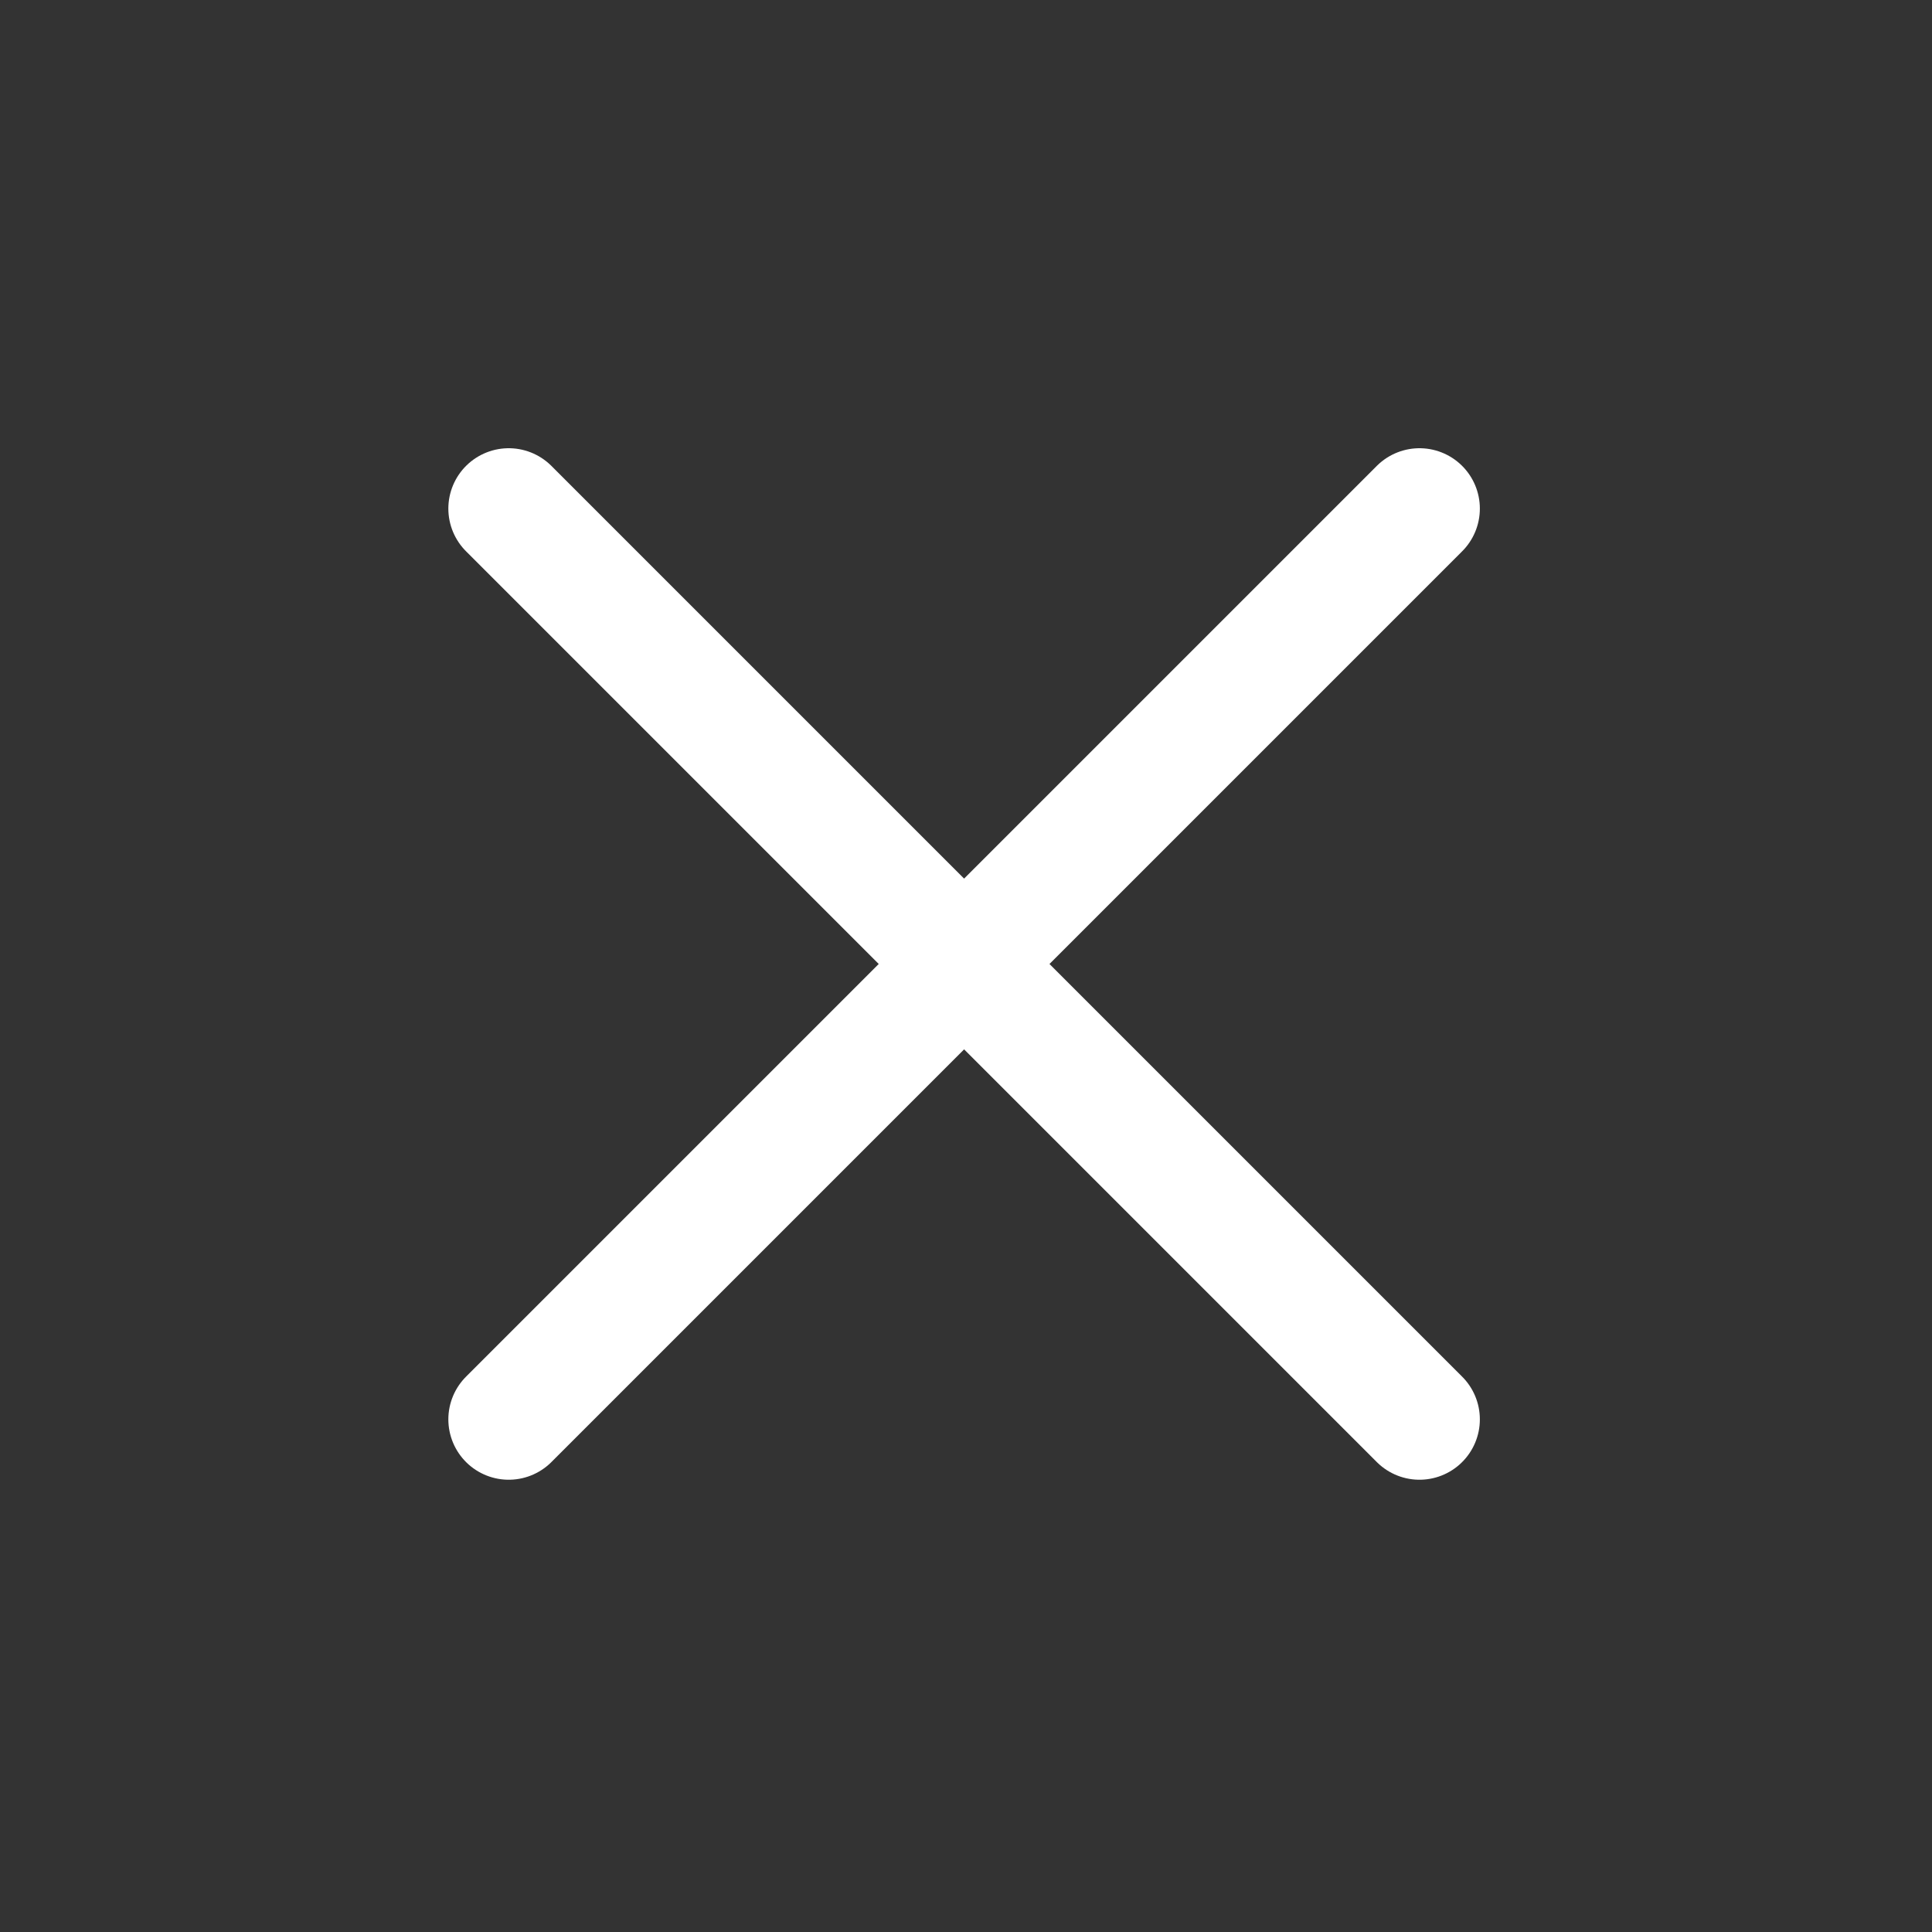
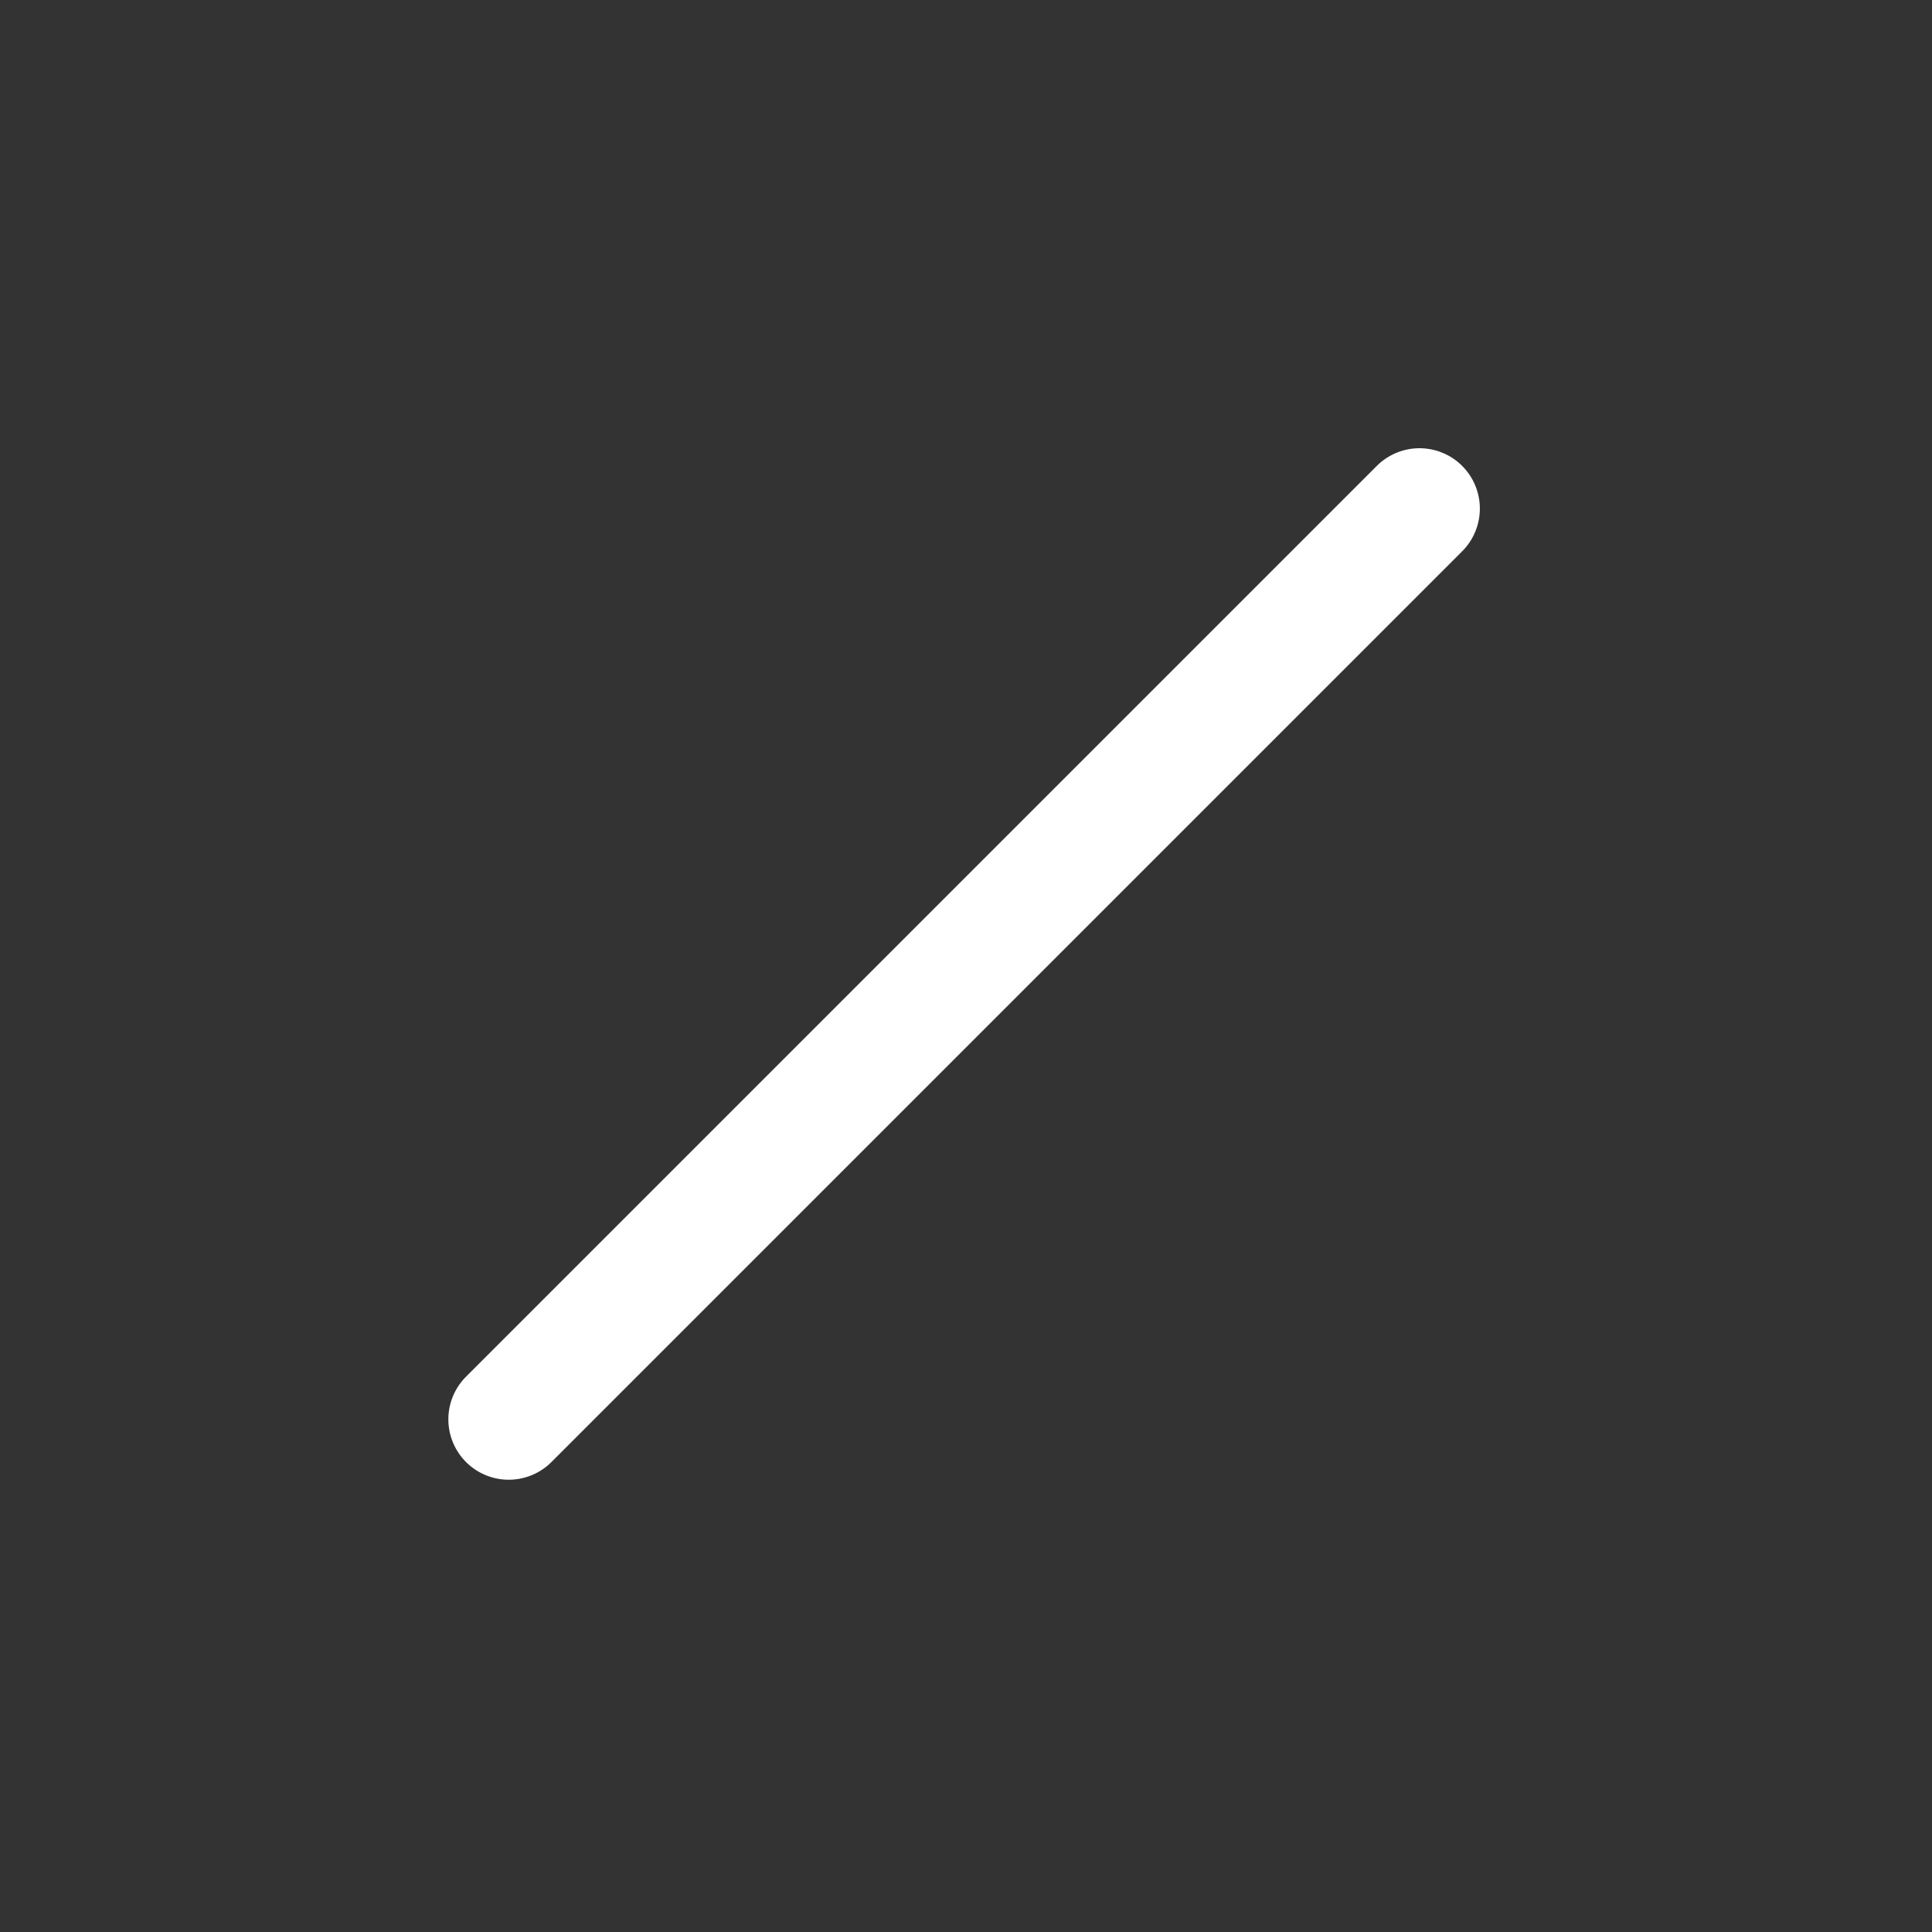
<svg xmlns="http://www.w3.org/2000/svg" width="32" height="32" viewBox="0 0 32 32" fill="none">
  <rect x="0" y="0" width="32" height="32" fill="#333333" stroke="none" />
  <path d="M8.426 23.509L23.511 8.424" stroke="white" stroke-width="2" stroke-linecap="round" stroke-linejoin="round" />
-   <path d="M8.426 8.424L23.511 23.509" stroke="white" stroke-width="2" stroke-linecap="round" stroke-linejoin="round" />
</svg>